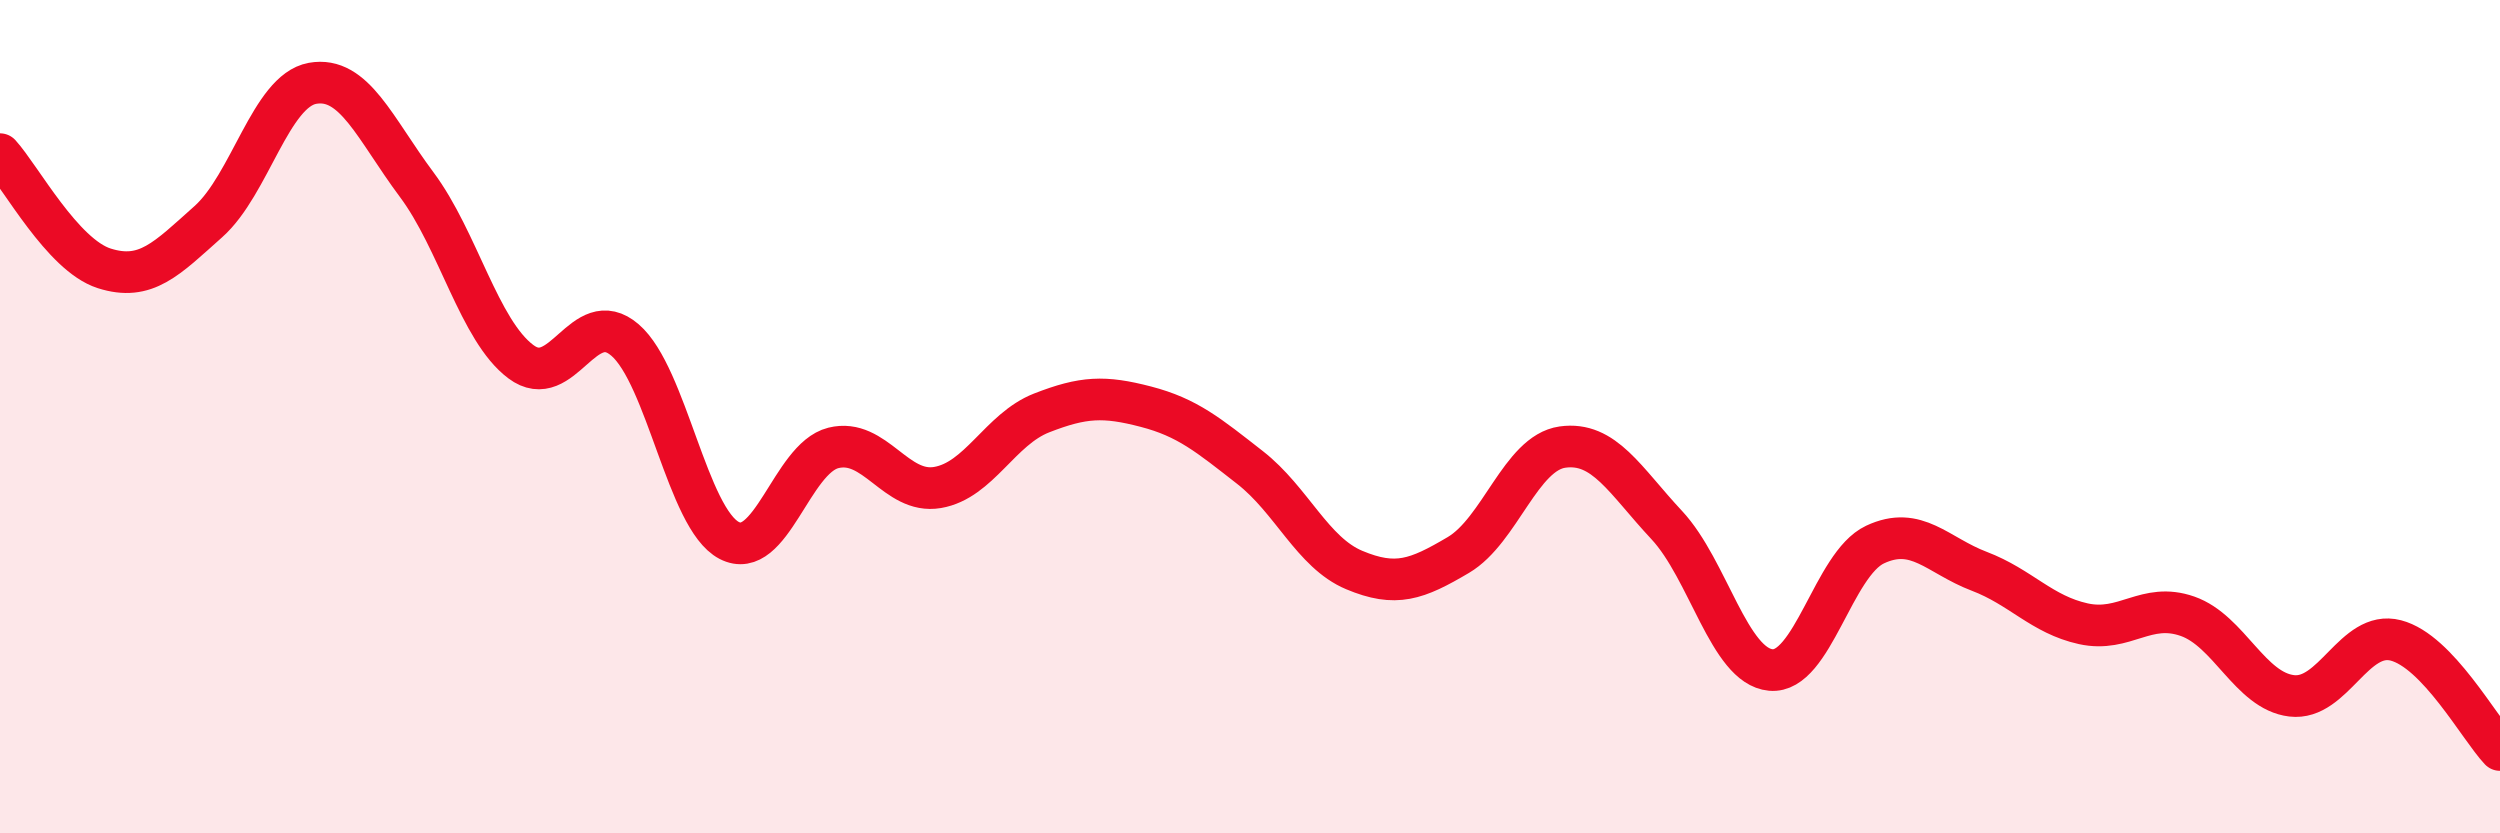
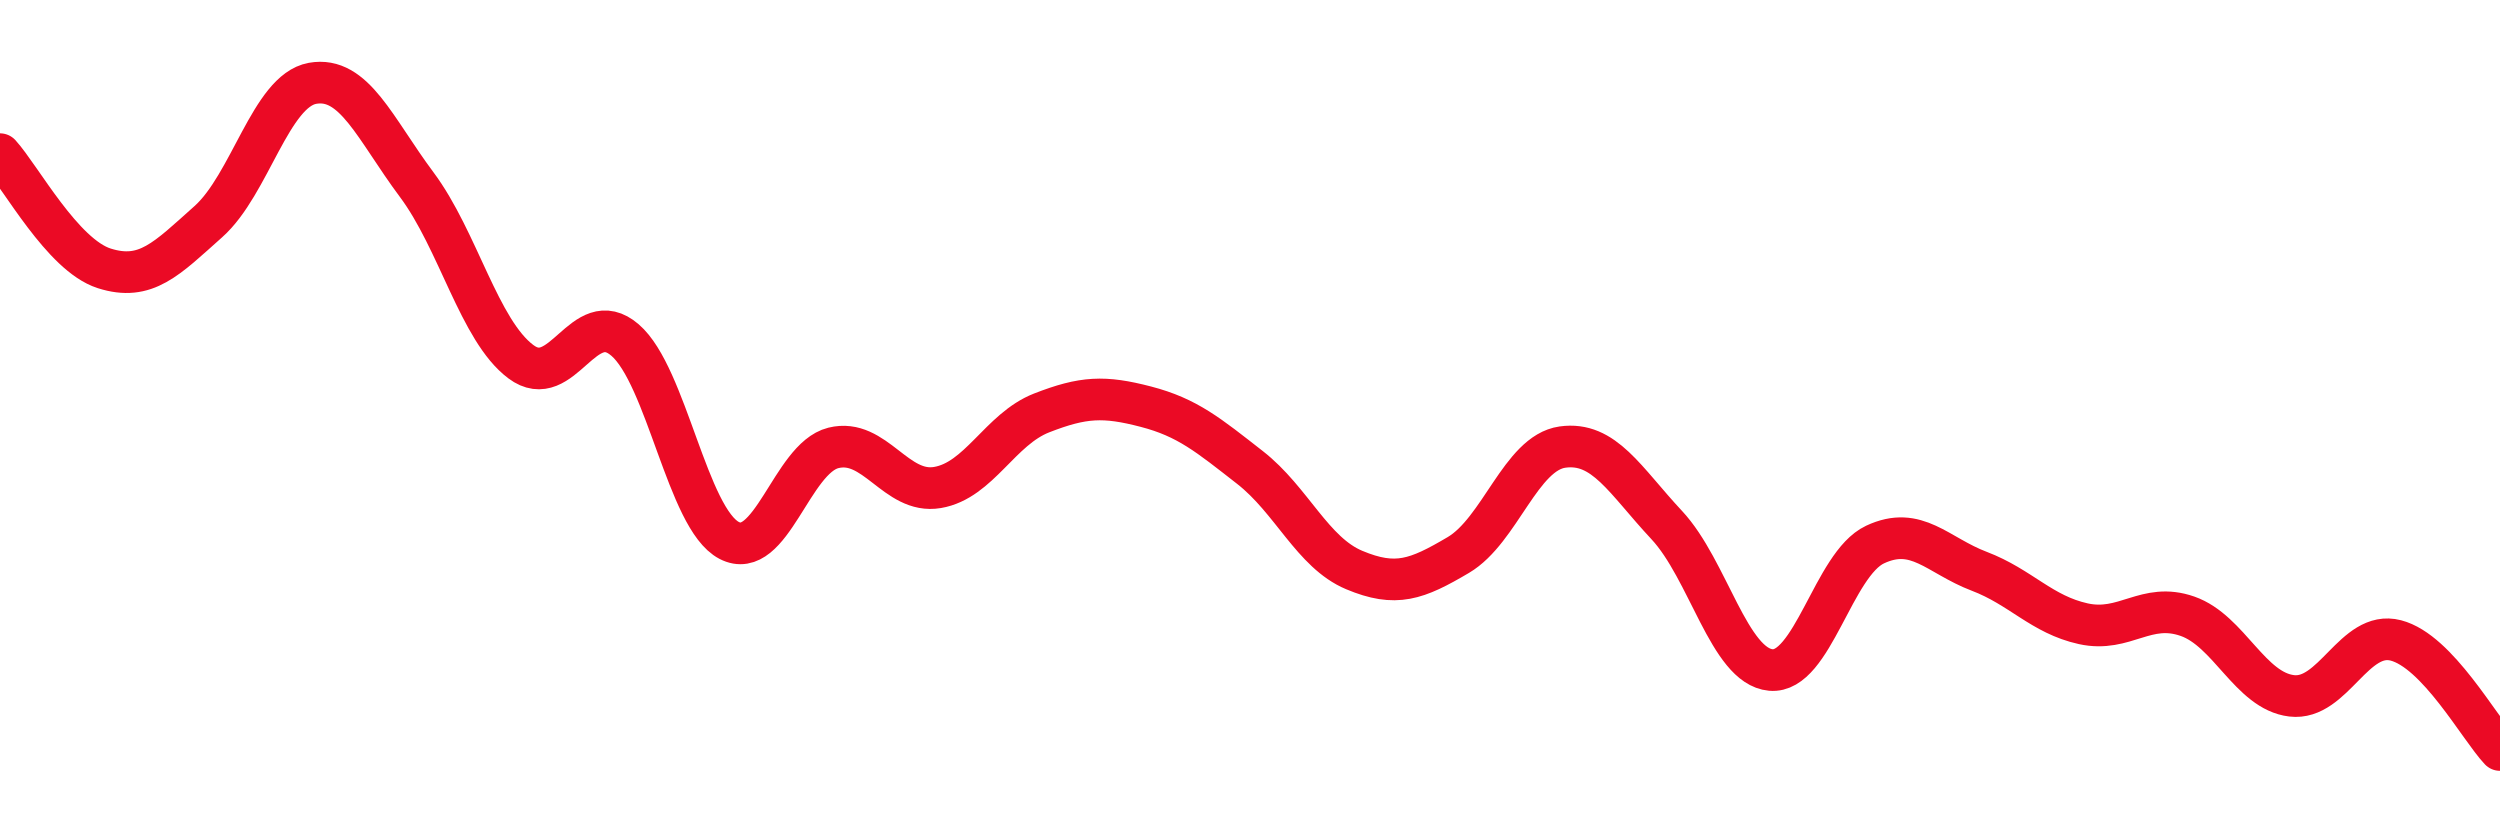
<svg xmlns="http://www.w3.org/2000/svg" width="60" height="20" viewBox="0 0 60 20">
-   <path d="M 0,3.7 C 0.5,4.25 1.5,6.12 2.5,6.44 C 3.5,6.76 4,6.21 5,5.32 C 6,4.43 6.5,2.18 7.5,2 C 8.5,1.82 9,3.09 10,4.43 C 11,5.77 11.5,7.93 12.5,8.68 C 13.5,9.43 14,7.3 15,8.16 C 16,9.02 16.5,12.45 17.5,12.97 C 18.5,13.49 19,11 20,10.75 C 21,10.5 21.5,11.87 22.5,11.7 C 23.5,11.53 24,10.3 25,9.91 C 26,9.52 26.5,9.5 27.5,9.76 C 28.5,10.02 29,10.44 30,11.22 C 31,12 31.5,13.26 32.5,13.68 C 33.5,14.1 34,13.91 35,13.32 C 36,12.73 36.5,10.87 37.5,10.73 C 38.5,10.59 39,11.53 40,12.6 C 41,13.67 41.5,15.99 42.5,16.08 C 43.5,16.17 44,13.54 45,13.07 C 46,12.6 46.5,13.33 47.5,13.71 C 48.5,14.09 49,14.75 50,14.97 C 51,15.19 51.5,14.44 52.5,14.79 C 53.5,15.14 54,16.58 55,16.7 C 56,16.82 56.5,15.11 57.5,15.37 C 58.5,15.63 59.5,17.47 60,18L60 20L0 20Z" fill="#EB0A25" opacity="0.1" stroke-linecap="round" stroke-linejoin="round" />
  <path d="M 0,3.7 C 0.5,4.25 1.5,6.12 2.5,6.44 C 3.5,6.76 4,6.21 5,5.32 C 6,4.43 6.5,2.18 7.5,2 C 8.5,1.82 9,3.09 10,4.43 C 11,5.77 11.5,7.93 12.5,8.68 C 13.5,9.43 14,7.3 15,8.16 C 16,9.02 16.5,12.45 17.5,12.97 C 18.5,13.49 19,11 20,10.75 C 21,10.5 21.5,11.87 22.5,11.7 C 23.5,11.53 24,10.3 25,9.91 C 26,9.52 26.5,9.5 27.5,9.76 C 28.5,10.02 29,10.44 30,11.22 C 31,12 31.5,13.26 32.5,13.68 C 33.5,14.1 34,13.91 35,13.32 C 36,12.73 36.5,10.87 37.5,10.73 C 38.5,10.59 39,11.53 40,12.6 C 41,13.67 41.5,15.99 42.5,16.08 C 43.5,16.17 44,13.54 45,13.07 C 46,12.6 46.5,13.33 47.5,13.71 C 48.5,14.09 49,14.75 50,14.97 C 51,15.19 51.5,14.44 52.5,14.79 C 53.5,15.14 54,16.58 55,16.7 C 56,16.82 56.5,15.11 57.5,15.37 C 58.5,15.63 59.5,17.47 60,18" stroke="#EB0A25" stroke-width="1" fill="none" stroke-linecap="round" stroke-linejoin="round" />
</svg>